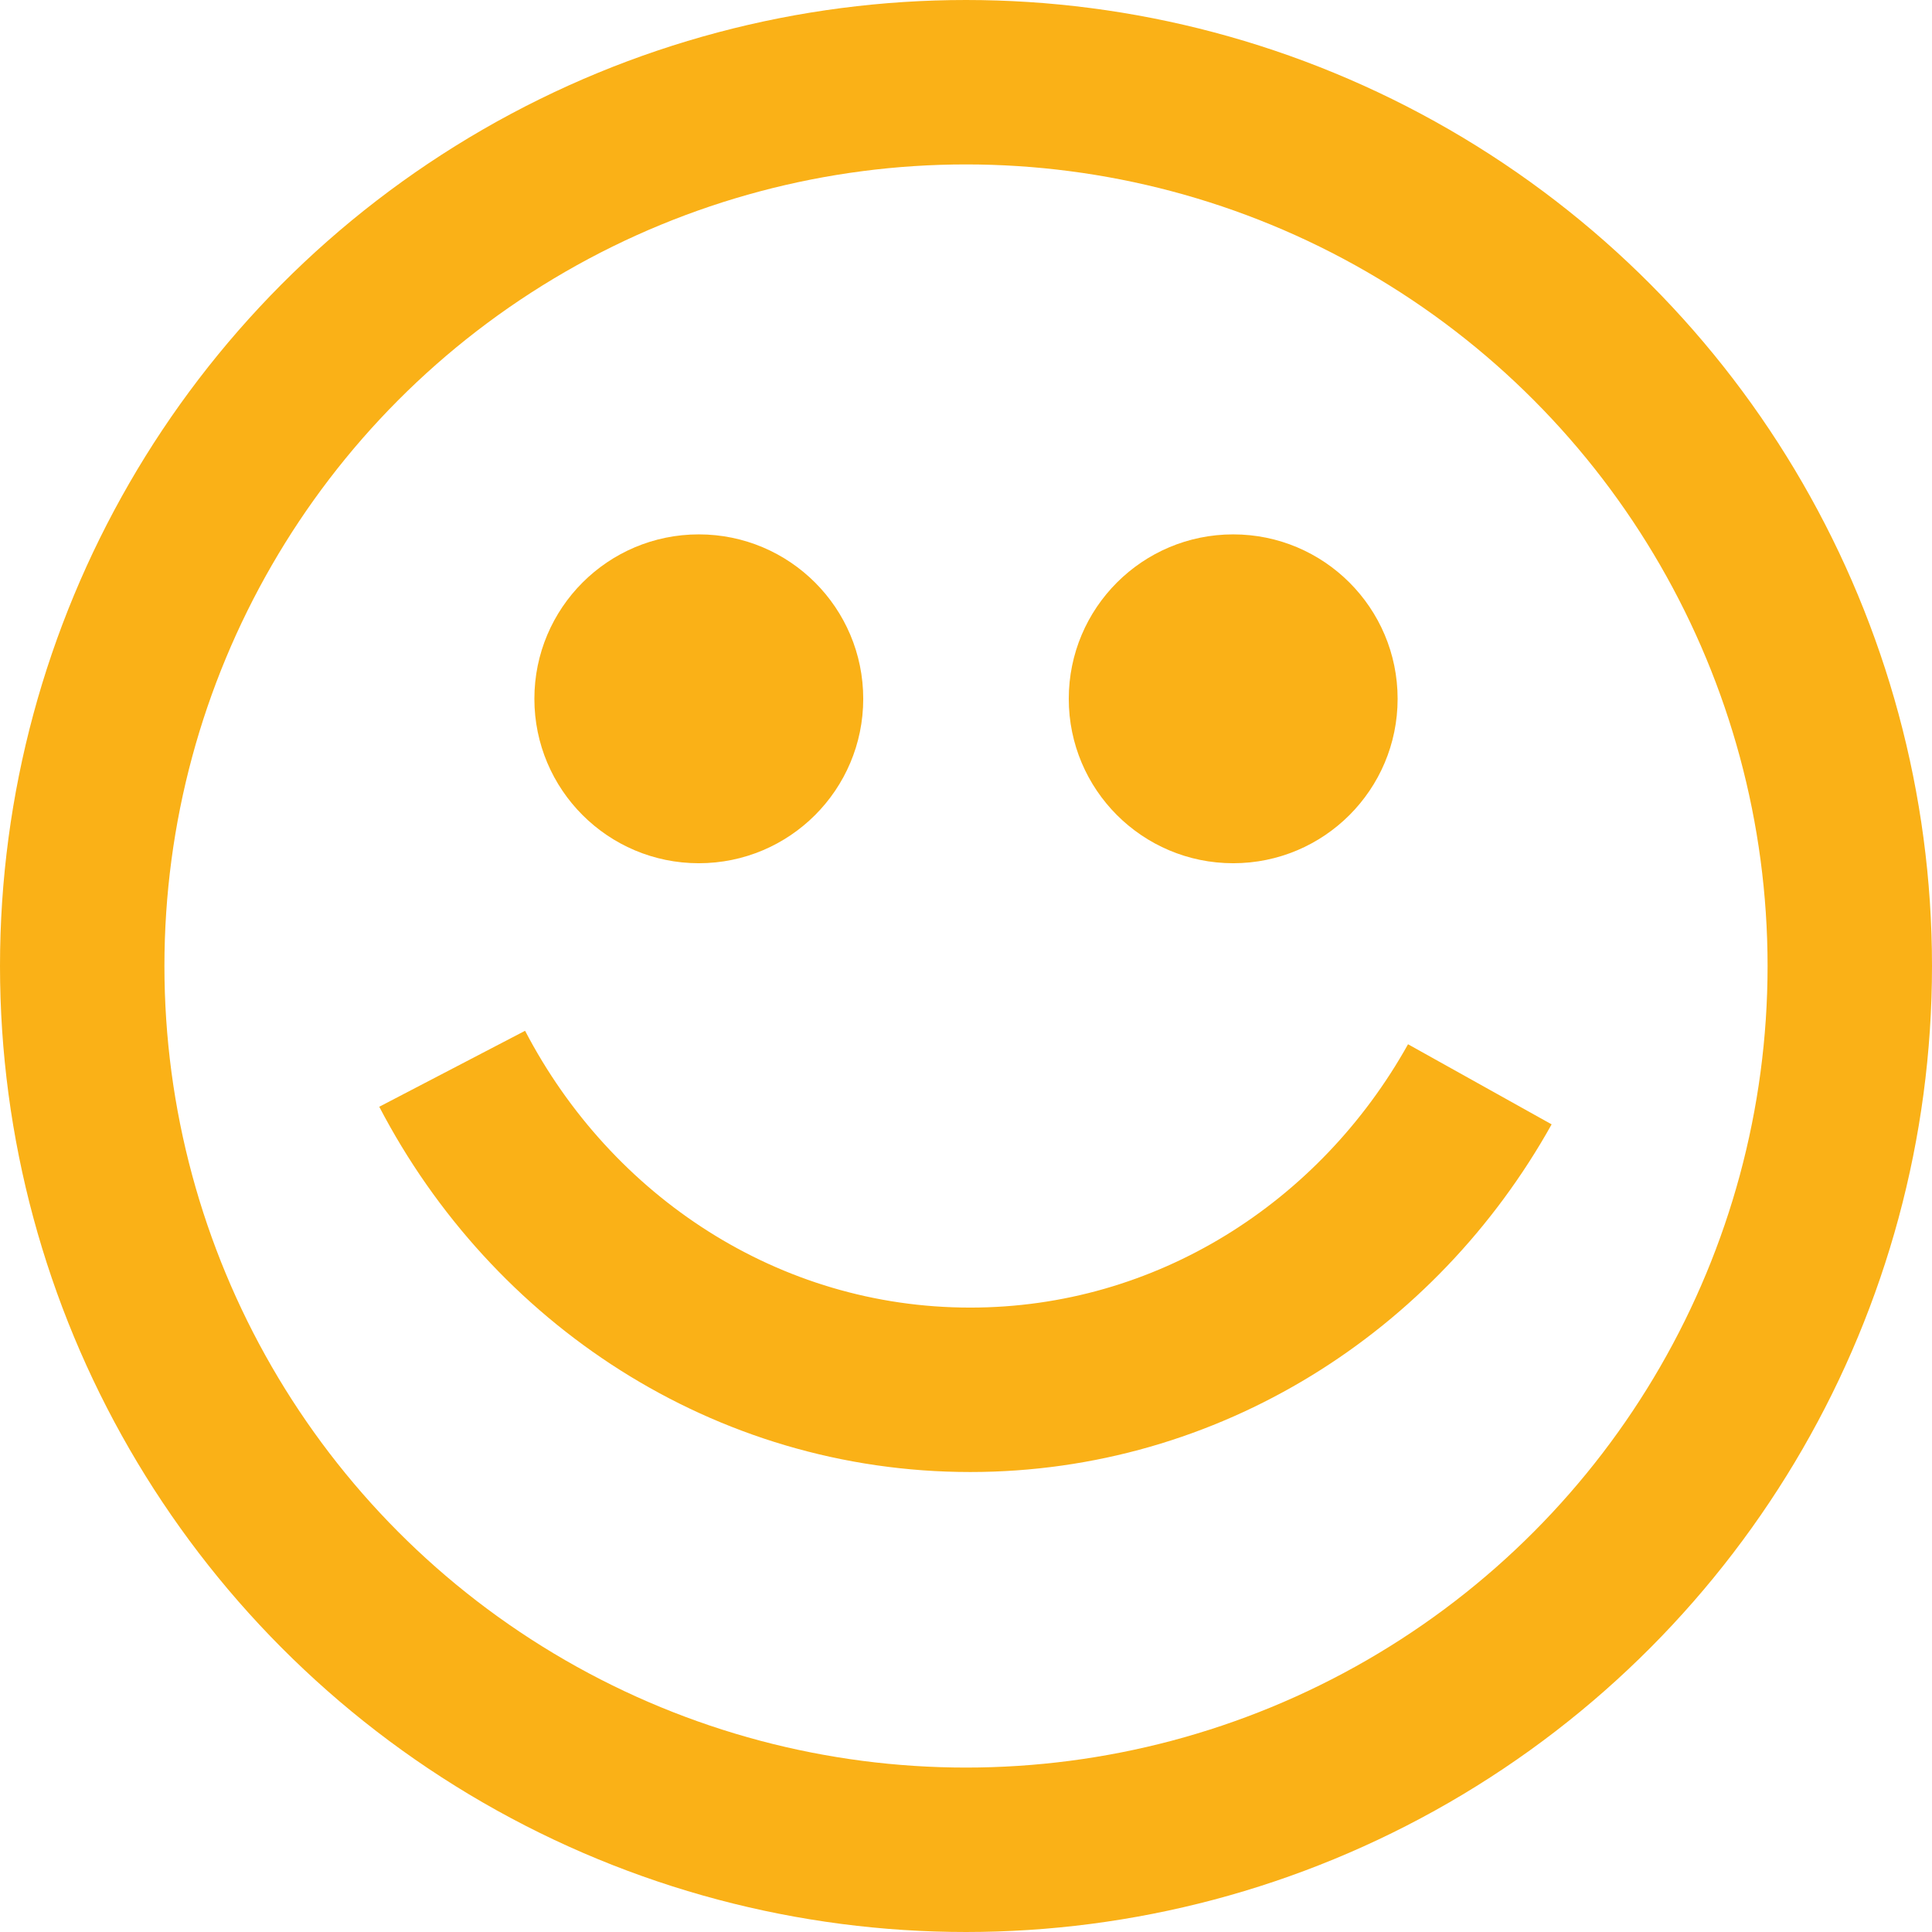
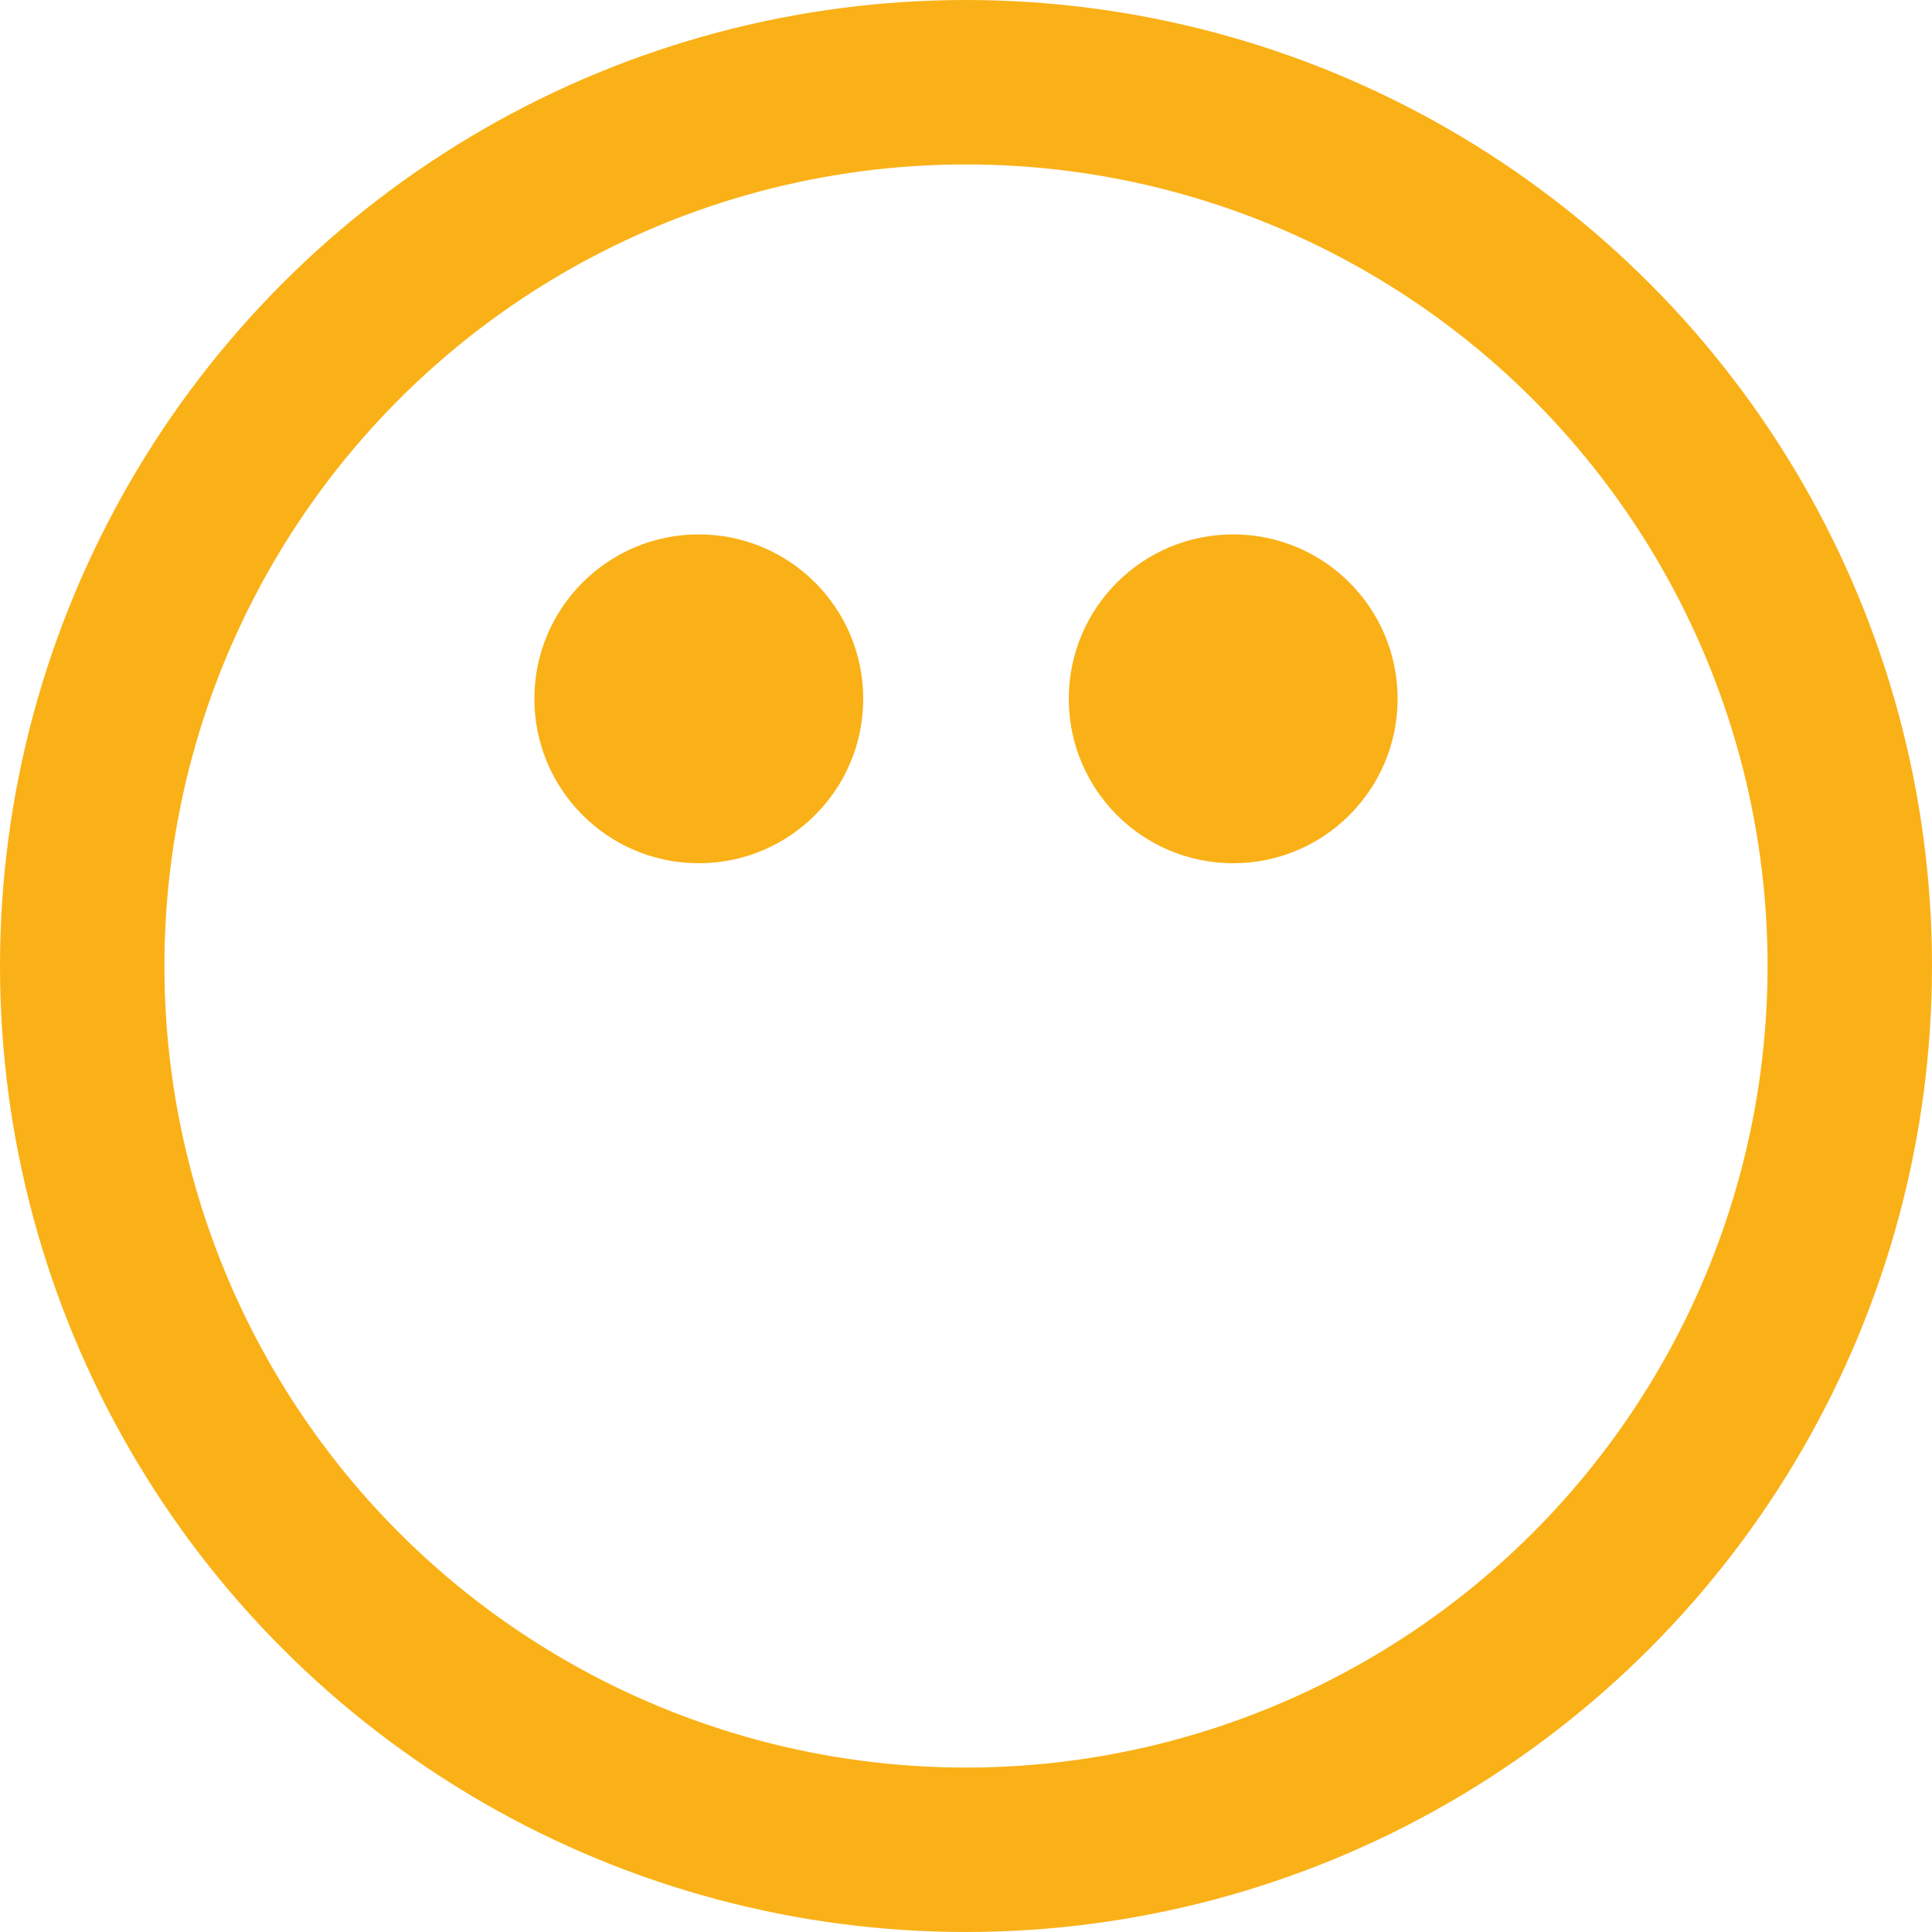
<svg xmlns="http://www.w3.org/2000/svg" width="47px" height="47px" viewBox="0 0 47 47" version="1.1">
  <title>Group 40</title>
  <desc>Created with Sketch.</desc>
  <g id="Page-1" stroke="none" stroke-width="1" fill="none" fill-rule="evenodd">
    <g id="Homepage-Extended" transform="translate(-577, -2661)">
      <g id="Group-40" transform="translate(579, 2663)">
        <circle id="Oval" stroke="#FAB117" stroke-width="4" cx="21.5" cy="21.5" r="21.5" />
-         <path d="M9,24 C11.423,28.651 16.158,31.81 21.602,31.81 L21.602,31.81 C26.897,31.81 31.521,28.822 34,24.378" id="Path" stroke="#FAB117" stroke-width="4" />
        <g id="Group-39" transform="translate(11, 11)" fill="#FAB117">
          <circle id="Oval" cx="4" cy="4" r="4" />
          <circle id="Oval-Copy-12" cx="17" cy="4" r="4" />
        </g>
      </g>
    </g>
  </g>
</svg>